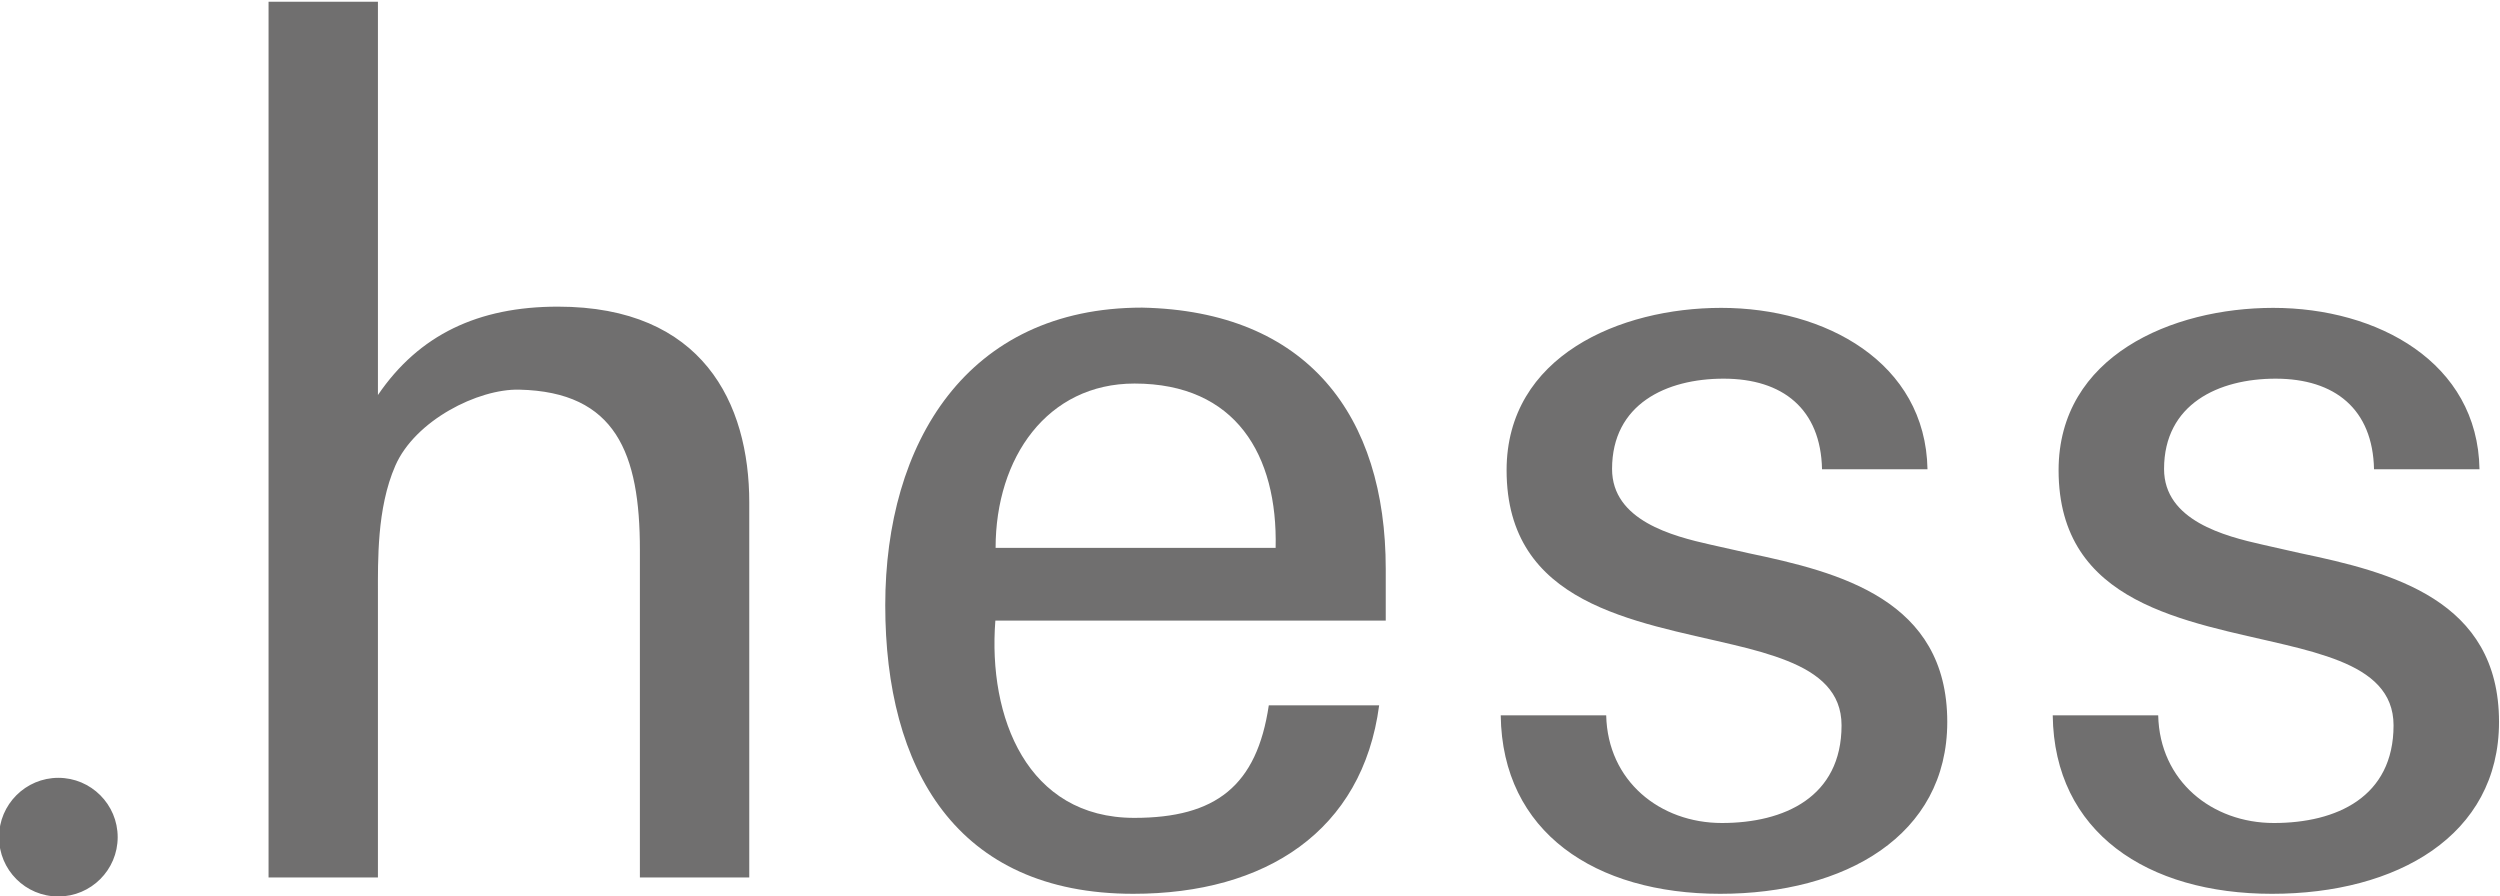
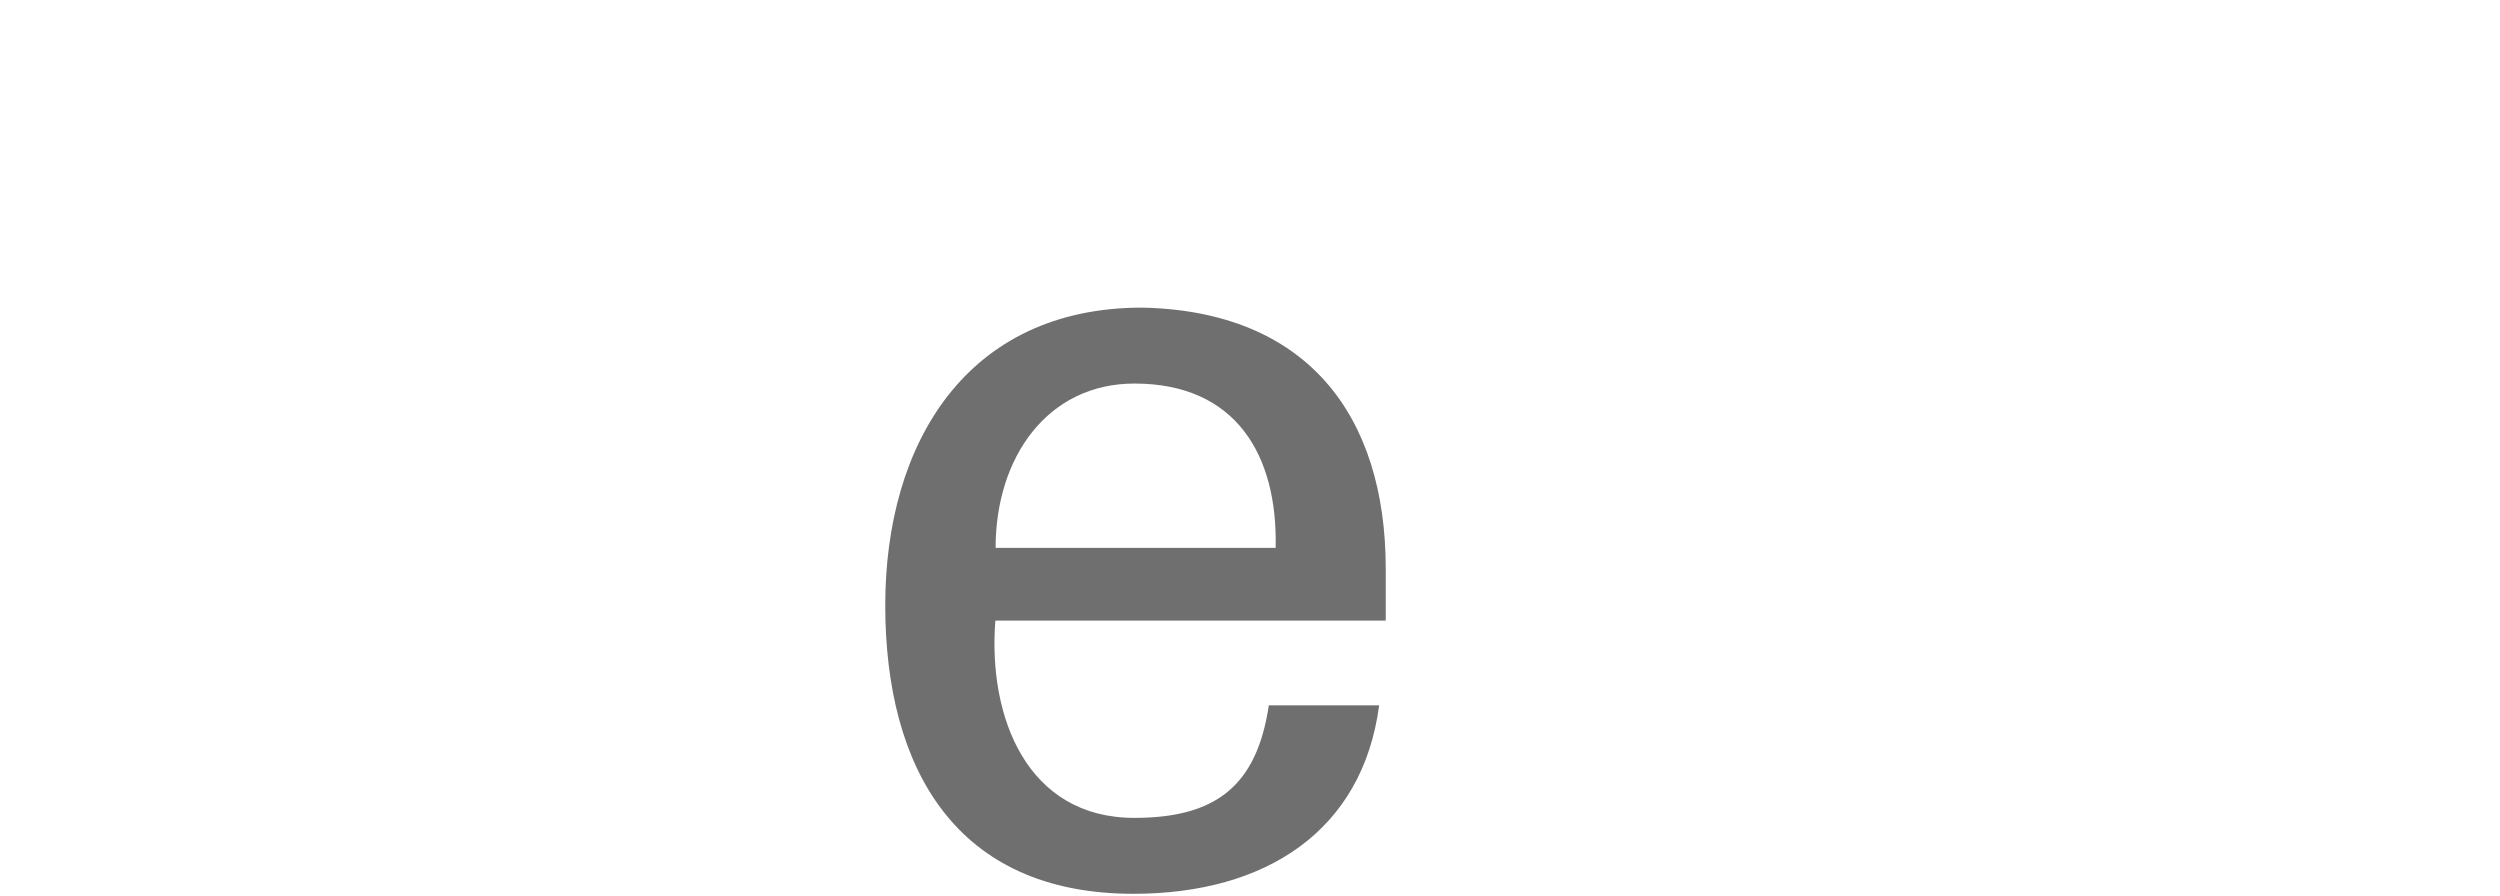
<svg xmlns="http://www.w3.org/2000/svg" viewBox="0 0 1024 367">
  <path fill="#706f6f" fill-rule="evenodd" d="M407.8 224.4c0-37 21.2-67.3 56.9-67.3 41.5 0 58.7 29.3 57.8 67.3H407.8m159.8 29.8V233c0-62.8-32.1-105.6-99.8-107-71.8 0-105.2 55.5-105.2 121.9 0 66.8 28.9 118.2 101.6 118.2 54.2 0 93.9-25.7 100.7-77.2h-45.2c-4.9 33-21.7 46.1-55.1 46.1-43.8 0-60-41.1-56.9-80.8h159.9z" clip-rule="evenodd" />
-   <path fill="#706f6f" d="M732.1 270.7c13 5.2 22.2 12.8 22.2 26.4 0 29.4-23.5 40-49 40-25.4 0-46.8-17.2-47.4-44.1h-43.2c.6 47.9 38.7 73.1 89.9 73.1 51.1 0 93-23.8 93-70.4 0-50.1-44.1-61.3-81.3-69.1-4.2-.9-9.6-2.2-15.6-3.5-15.6-3.5-40.4-9.9-40.4-31 0-26.6 22.2-37 45.7-37 24.3 0 39.8 12.5 40.3 37.1h43.2c-.8-43.8-41.9-66.1-84.5-66.1-41.4 0-87.9 19.7-87.9 66.5 0 55.1 52.5 61.8 92.9 71.5 8.1 1.9 15.6 4 22.1 6.6m226.1 0c13 5.2 22.2 12.8 22.2 26.4 0 29.4-23.4 40-49 40-25.4 0-46.8-17.2-47.4-44.1h-43.2c.6 47.9 38.7 73.1 89.8 73.1 51.1 0 93-23.8 93-70.4 0-50.1-44.1-61.3-81.3-69.1-4.2-.9-9.6-2.2-15.5-3.5-15.6-3.5-40.4-9.9-40.4-31 0-26.6 22.3-37 45.7-37 24.3 0 39.8 12.5 40.3 37.1h43.2c-.7-43.8-41.8-66.1-84.5-66.1-41.4 0-87.9 19.7-87.9 66.5 0 55.1 52.5 61.8 92.9 71.5 8 1.9 15.6 4 22.1 6.6m-803.4 88.7H110V.7h44.8v161.1c16.8-24.7 41.1-36.2 73.7-36.2 59.3 0 78.4 39.5 78.4 80.2v153.6h-44.8V225.2c0-39.5-9.8-64.7-49.4-65.6-16.9-.4-42.7 12.6-50.8 31.2-3.8 8.7-5.6 18.6-6.4 27.8-.8 9.3-.7 17.9-.7 24.2v116.6M-.4 342.9c0-13.4 10.9-24.3 24.3-24.3s24.3 10.9 24.3 24.3-10.9 24.3-24.3 24.3c-13.5 0-24.3-10.9-24.3-24.3" />
</svg>